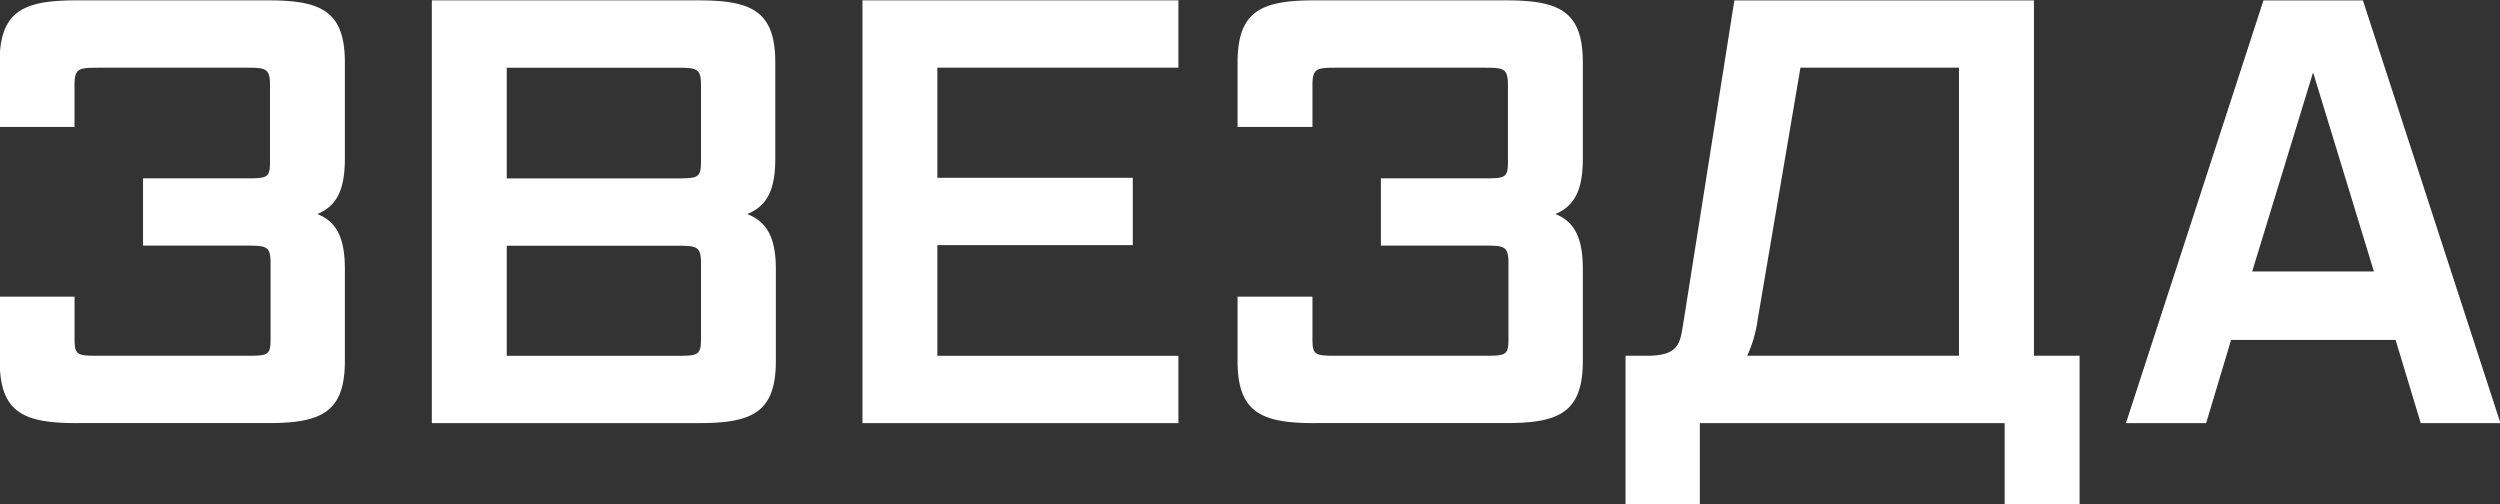
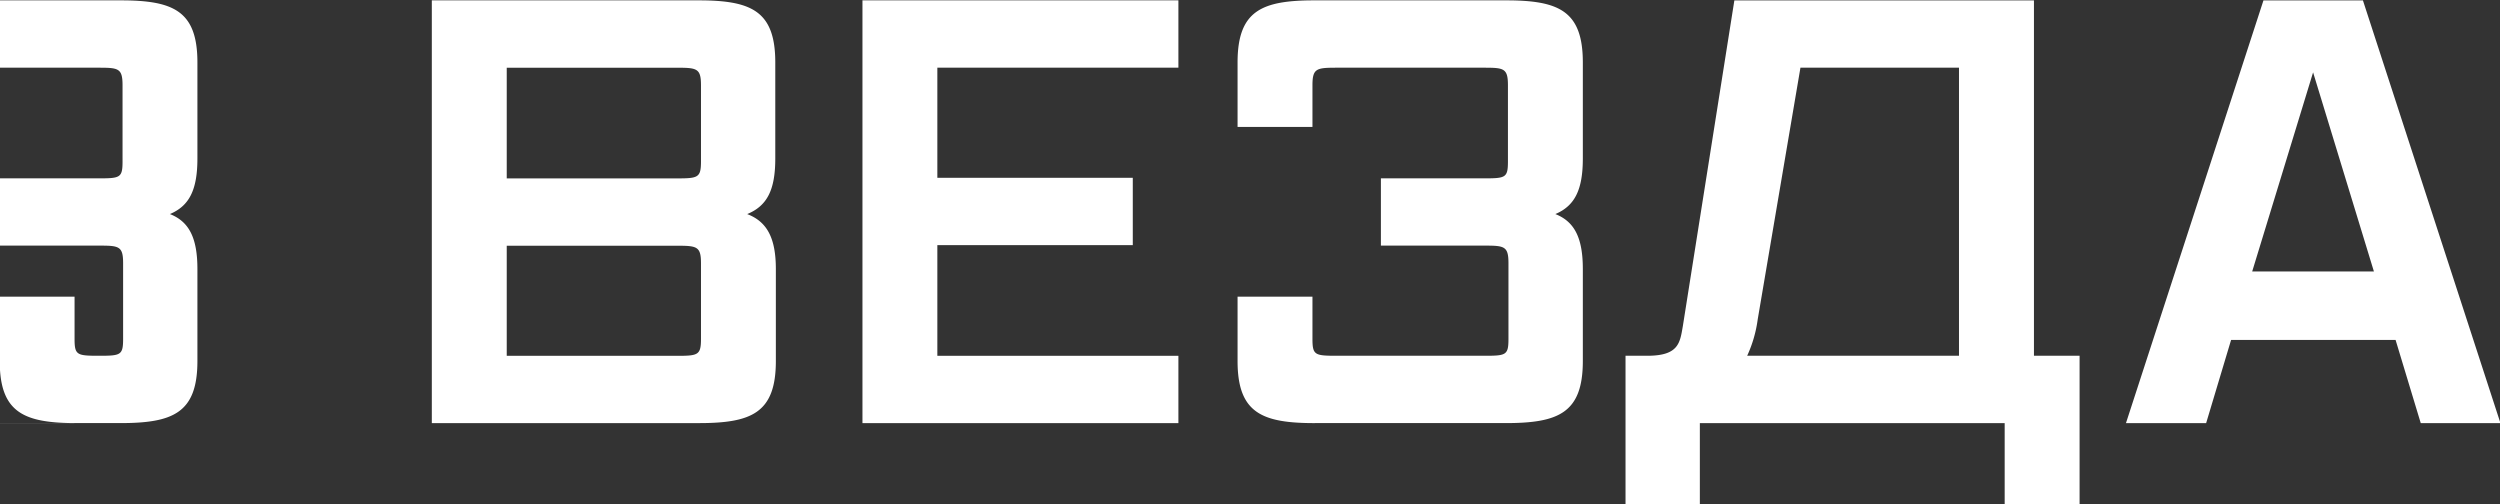
<svg xmlns="http://www.w3.org/2000/svg" width="114" height="23" viewBox="0 0 114 23">
  <rect x="0" y="0" width="114" height="23" fill="#333333" stroke="none" />
  <defs>
    <style>
      .cls-1 {
        fill: #fff;
        fill-rule: evenodd;
      }
    </style>
  </defs>
-   <path id="zvezda" class="cls-1" d="M448.51,24.294c-2.4,0-3.522-.454-3.522-2.83V18.527H448.4v1.922c0,0.747.107,0.774,1.121,0.774h6.724c0.986,0,1.093-.026,1.093-0.774V17c0-.774-0.186-0.8-1.093-0.8h-4.722V13.133h4.695c0.987,0,1.094-.026,1.094-0.774V8.887c0-.774-0.187-0.8-1.094-0.8h-6.7c-0.933,0-1.121.026-1.121,0.8v1.9h-3.415V7.846c0-2.376,1.121-2.83,3.522-2.83h8.7c2.4,0,3.522.454,3.522,2.83v4.379c0,1.442-.373,2.163-1.254,2.536,0.881,0.348,1.254,1.094,1.254,2.51v4.192c0,2.376-1.12,2.83-3.522,2.83h-8.7Zm16.181,0V5.016h12.14c2.4,0,3.522.454,3.522,2.83v4.38c0,1.441-.374,2.162-1.281,2.536,0.907,0.347,1.307,1.094,1.307,2.51v4.191c0,2.377-1.119,2.831-3.521,2.831H464.691ZM476.965,8.888c0-.775-0.187-0.8-1.121-0.8h-7.737v5.047h7.737c0.987,0,1.121-.028,1.121-0.774V8.888Zm0,8.117c0-.774-0.187-0.8-1.121-0.8h-7.737v5.021h7.737c0.987,0,1.121-.027,1.121-0.775V17Zm7.363,7.289V5.016h14.407V8.087H487.743v5.02h8.912v3.071h-8.912v5.046h10.992v3.071H484.328Zm20.627,0c-2.4,0-3.522-.454-3.522-2.83V18.527h3.415v1.922c0,0.747.107,0.774,1.121,0.774h6.723c0.987,0,1.094-.026,1.094-0.774V17c0-.774-0.187-0.8-1.094-0.8h-4.723V13.133h4.7c0.986,0,1.093-.026,1.093-0.774V8.887c0-.774-0.186-0.8-1.093-0.8h-6.7c-0.934,0-1.121.026-1.121,0.8v1.9h-3.415V7.846c0-2.376,1.121-2.83,3.522-2.83h8.7c2.4,0,3.522.454,3.522,2.83v4.379c0,1.442-.373,2.163-1.253,2.536,0.88,0.348,1.253,1.094,1.253,2.51v4.192c0,2.376-1.12,2.83-3.522,2.83h-8.7Zm31.458,3.712V24.294h-13.9v3.712h-3.389V21.223h0.988c1.441,0,1.494-.587,1.627-1.361l2.348-14.845h13.661V21.223h2.081v6.783h-3.415ZM534.332,8.087H527.1l-1.949,11.481a5.791,5.791,0,0,1-.48,1.655h9.659V8.087Zm21.054,16.207L554.238,20.5h-7.5L545.6,24.294h-3.656l6.27-19.277h4.535l6.271,19.277h-3.629ZM550.477,8.3L547.7,17.378h5.55Z" transform="translate(-445 -5)" />
+   <path id="zvezda" class="cls-1" d="M448.51,24.294c-2.4,0-3.522-.454-3.522-2.83V18.527H448.4v1.922c0,0.747.107,0.774,1.121,0.774c0.986,0,1.093-.026,1.093-0.774V17c0-.774-0.186-0.8-1.093-0.8h-4.722V13.133h4.695c0.987,0,1.094-.026,1.094-0.774V8.887c0-.774-0.187-0.8-1.094-0.8h-6.7c-0.933,0-1.121.026-1.121,0.8v1.9h-3.415V7.846c0-2.376,1.121-2.83,3.522-2.83h8.7c2.4,0,3.522.454,3.522,2.83v4.379c0,1.442-.373,2.163-1.254,2.536,0.881,0.348,1.254,1.094,1.254,2.51v4.192c0,2.376-1.12,2.83-3.522,2.83h-8.7Zm16.181,0V5.016h12.14c2.4,0,3.522.454,3.522,2.83v4.38c0,1.441-.374,2.162-1.281,2.536,0.907,0.347,1.307,1.094,1.307,2.51v4.191c0,2.377-1.119,2.831-3.521,2.831H464.691ZM476.965,8.888c0-.775-0.187-0.8-1.121-0.8h-7.737v5.047h7.737c0.987,0,1.121-.028,1.121-0.774V8.888Zm0,8.117c0-.774-0.187-0.8-1.121-0.8h-7.737v5.021h7.737c0.987,0,1.121-.027,1.121-0.775V17Zm7.363,7.289V5.016h14.407V8.087H487.743v5.02h8.912v3.071h-8.912v5.046h10.992v3.071H484.328Zm20.627,0c-2.4,0-3.522-.454-3.522-2.83V18.527h3.415v1.922c0,0.747.107,0.774,1.121,0.774h6.723c0.987,0,1.094-.026,1.094-0.774V17c0-.774-0.187-0.8-1.094-0.8h-4.723V13.133h4.7c0.986,0,1.093-.026,1.093-0.774V8.887c0-.774-0.186-0.8-1.093-0.8h-6.7c-0.934,0-1.121.026-1.121,0.8v1.9h-3.415V7.846c0-2.376,1.121-2.83,3.522-2.83h8.7c2.4,0,3.522.454,3.522,2.83v4.379c0,1.442-.373,2.163-1.253,2.536,0.88,0.348,1.253,1.094,1.253,2.51v4.192c0,2.376-1.12,2.83-3.522,2.83h-8.7Zm31.458,3.712V24.294h-13.9v3.712h-3.389V21.223h0.988c1.441,0,1.494-.587,1.627-1.361l2.348-14.845h13.661V21.223h2.081v6.783h-3.415ZM534.332,8.087H527.1l-1.949,11.481a5.791,5.791,0,0,1-.48,1.655h9.659V8.087Zm21.054,16.207L554.238,20.5h-7.5L545.6,24.294h-3.656l6.27-19.277h4.535l6.271,19.277h-3.629ZM550.477,8.3L547.7,17.378h5.55Z" transform="translate(-445 -5)" />
</svg>